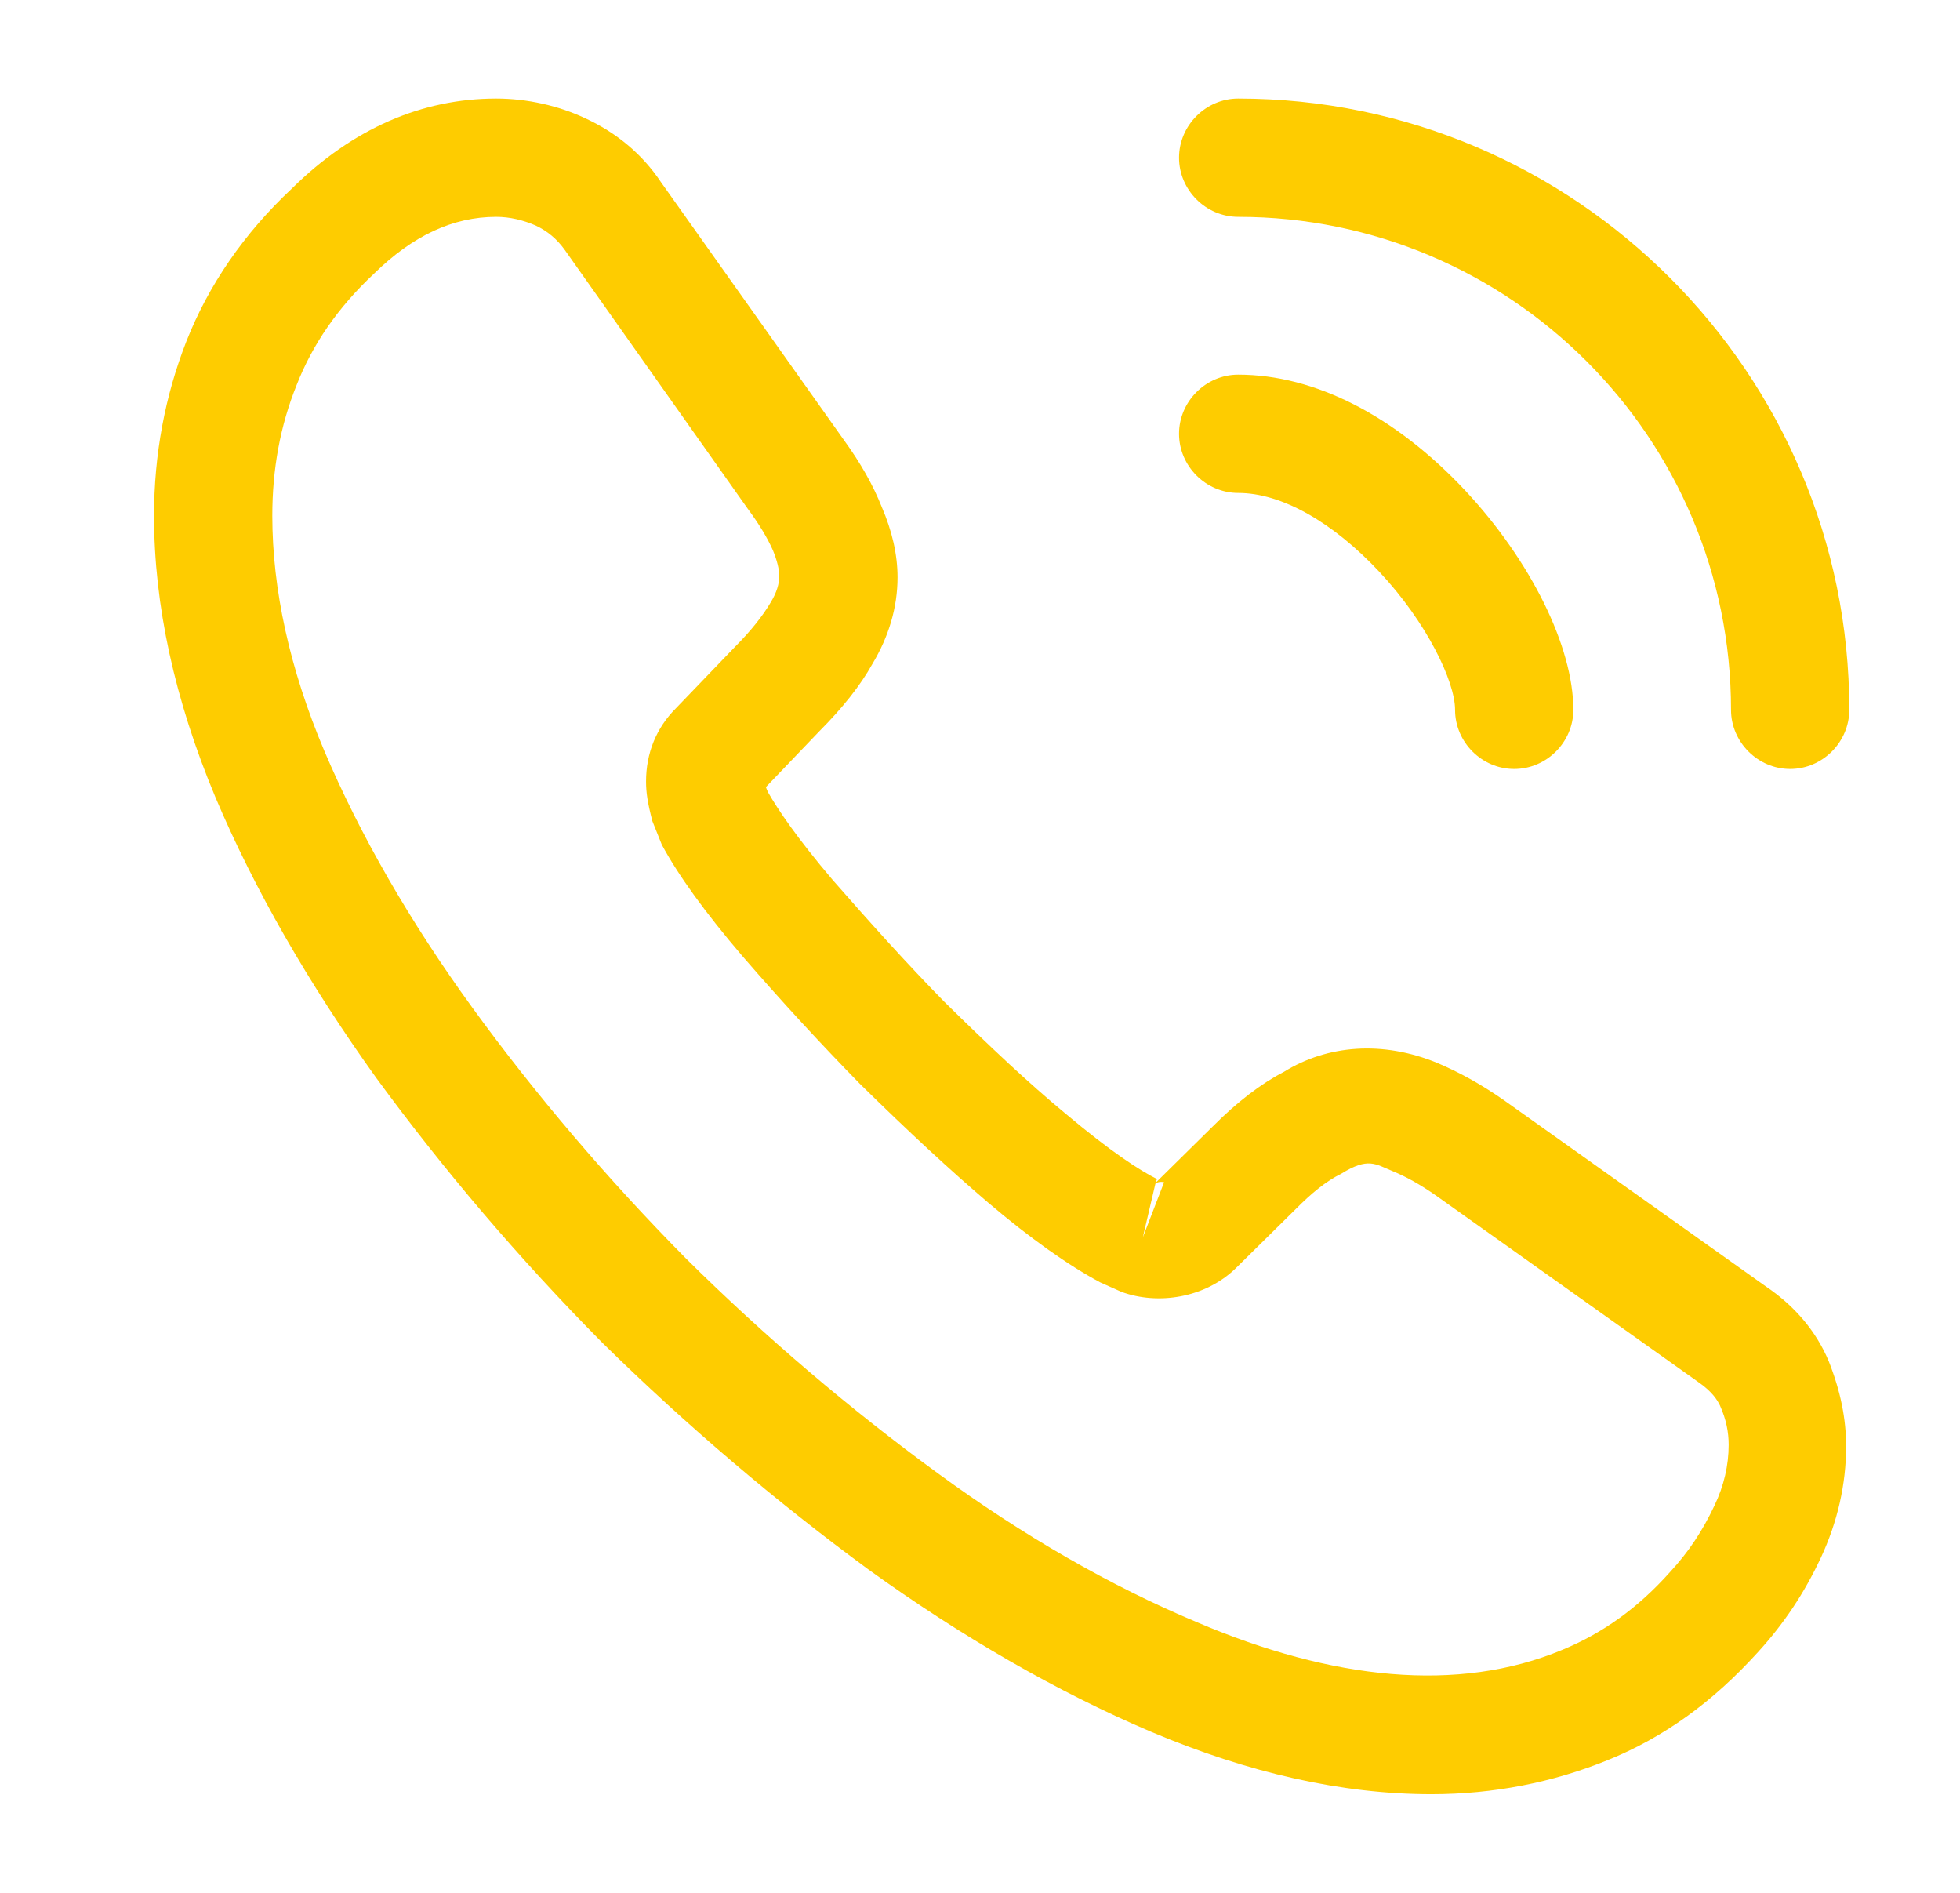
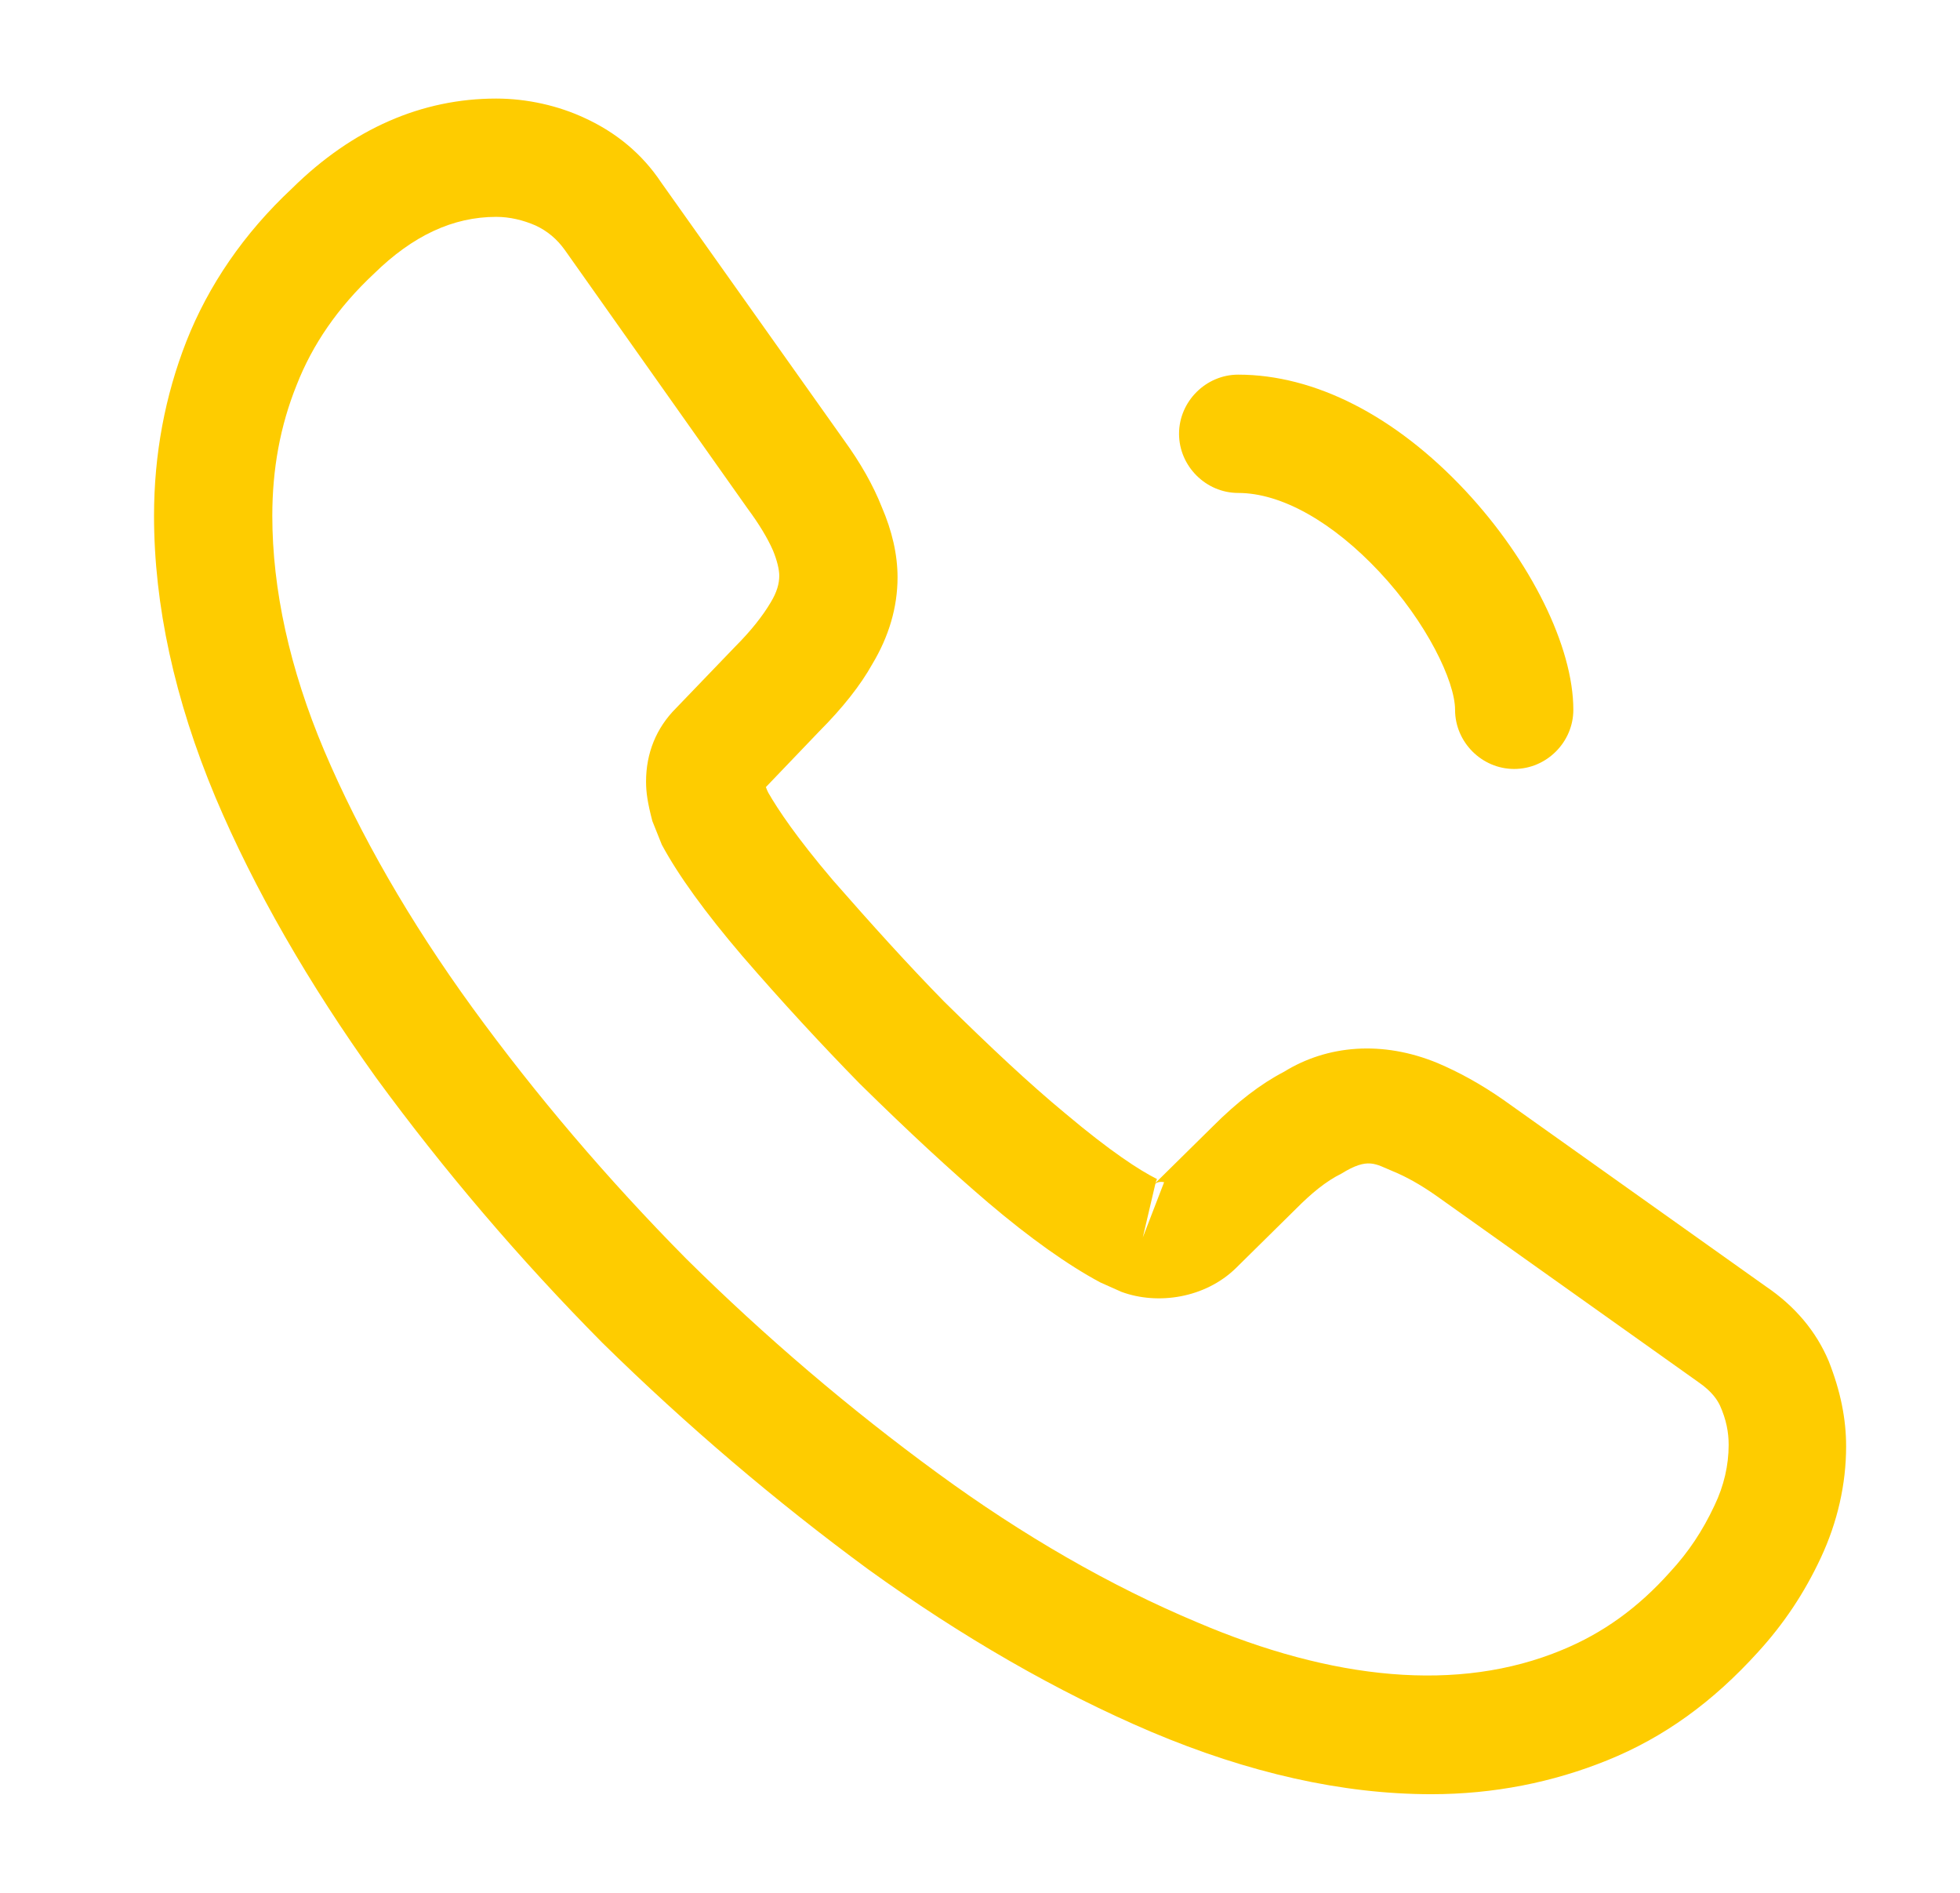
<svg xmlns="http://www.w3.org/2000/svg" width="29" height="28" viewBox="0 0 29 28" fill="none">
  <path d="M21.178 26.541C19.86 26.541 18.472 26.226 17.037 25.62C15.637 25.025 14.225 24.208 12.848 23.216C11.483 22.213 10.165 21.093 8.917 19.868C7.68 18.62 6.56 17.301 5.569 15.948C4.565 14.548 3.76 13.148 3.188 11.795C2.582 10.348 2.279 8.948 2.279 7.63C2.279 6.72 2.442 5.856 2.757 5.051C3.083 4.223 3.608 3.453 4.32 2.788C5.218 1.901 6.245 1.458 7.342 1.458C7.797 1.458 8.264 1.563 8.66 1.75C9.115 1.96 9.5 2.275 9.78 2.695L12.487 6.51C12.732 6.848 12.918 7.175 13.047 7.501C13.198 7.851 13.28 8.201 13.28 8.54C13.28 8.983 13.152 9.415 12.907 9.823C12.732 10.138 12.463 10.476 12.125 10.815L11.332 11.643C11.344 11.678 11.355 11.701 11.367 11.725C11.507 11.97 11.787 12.39 12.323 13.02C12.895 13.673 13.432 14.268 13.969 14.816C14.657 15.493 15.229 16.03 15.765 16.473C16.43 17.033 16.862 17.313 17.119 17.441L17.095 17.5L17.947 16.66C18.308 16.298 18.659 16.03 18.997 15.855C19.639 15.458 20.455 15.388 21.272 15.726C21.575 15.855 21.902 16.03 22.252 16.275L26.125 19.028C26.557 19.32 26.872 19.693 27.058 20.136C27.233 20.58 27.315 20.988 27.315 21.396C27.315 21.956 27.187 22.516 26.942 23.041C26.697 23.566 26.393 24.021 26.009 24.441C25.343 25.176 24.62 25.701 23.78 26.04C22.975 26.366 22.1 26.541 21.178 26.541ZM7.342 3.208C6.7 3.208 6.105 3.488 5.534 4.048C4.997 4.55 4.623 5.098 4.39 5.693C4.145 6.3 4.029 6.941 4.029 7.63C4.029 8.715 4.285 9.893 4.798 11.106C5.324 12.343 6.059 13.626 6.992 14.91C7.925 16.193 8.987 17.441 10.153 18.62C11.32 19.775 12.58 20.848 13.875 21.793C15.135 22.715 16.43 23.461 17.713 23.998C19.709 24.85 21.575 25.048 23.115 24.406C23.71 24.161 24.235 23.788 24.713 23.251C24.982 22.96 25.192 22.645 25.367 22.271C25.507 21.98 25.577 21.676 25.577 21.373C25.577 21.186 25.542 21 25.448 20.79C25.413 20.72 25.343 20.591 25.122 20.44L21.248 17.686C21.015 17.523 20.805 17.406 20.607 17.325C20.35 17.22 20.245 17.115 19.849 17.36C19.615 17.476 19.405 17.651 19.172 17.885L18.285 18.76C17.83 19.203 17.13 19.308 16.593 19.11L16.279 18.97C15.8 18.713 15.24 18.316 14.622 17.791C14.062 17.313 13.455 16.753 12.72 16.03C12.149 15.446 11.577 14.828 10.982 14.14C10.434 13.498 10.037 12.95 9.792 12.495L9.652 12.145C9.582 11.876 9.559 11.725 9.559 11.561C9.559 11.141 9.71 10.768 10.002 10.476L10.877 9.566C11.11 9.333 11.285 9.111 11.402 8.913C11.495 8.761 11.53 8.633 11.53 8.516C11.53 8.423 11.495 8.283 11.437 8.143C11.355 7.956 11.227 7.746 11.063 7.525L8.357 3.698C8.24 3.535 8.1 3.418 7.925 3.336C7.739 3.255 7.54 3.208 7.342 3.208ZM17.095 17.511L16.909 18.305L17.224 17.488C17.165 17.476 17.119 17.488 17.095 17.511Z" fill="#FECC00" />
  <path d="M22.404 11.375C21.925 11.375 21.529 10.979 21.529 10.5C21.529 10.08 21.109 9.205 20.409 8.459C19.72 7.724 18.962 7.292 18.32 7.292C17.842 7.292 17.445 6.895 17.445 6.417C17.445 5.939 17.842 5.542 18.32 5.542C19.452 5.542 20.642 6.149 21.68 7.257C22.649 8.295 23.279 9.567 23.279 10.5C23.279 10.979 22.882 11.375 22.404 11.375Z" fill="#FECC00" />
-   <path d="M26.487 11.375C26.009 11.375 25.612 10.978 25.612 10.5C25.612 6.475 22.345 3.208 18.32 3.208C17.842 3.208 17.445 2.811 17.445 2.333C17.445 1.855 17.842 1.458 18.32 1.458C23.302 1.458 27.362 5.518 27.362 10.5C27.362 10.978 26.965 11.375 26.487 11.375Z" fill="#FECC00" />
</svg>